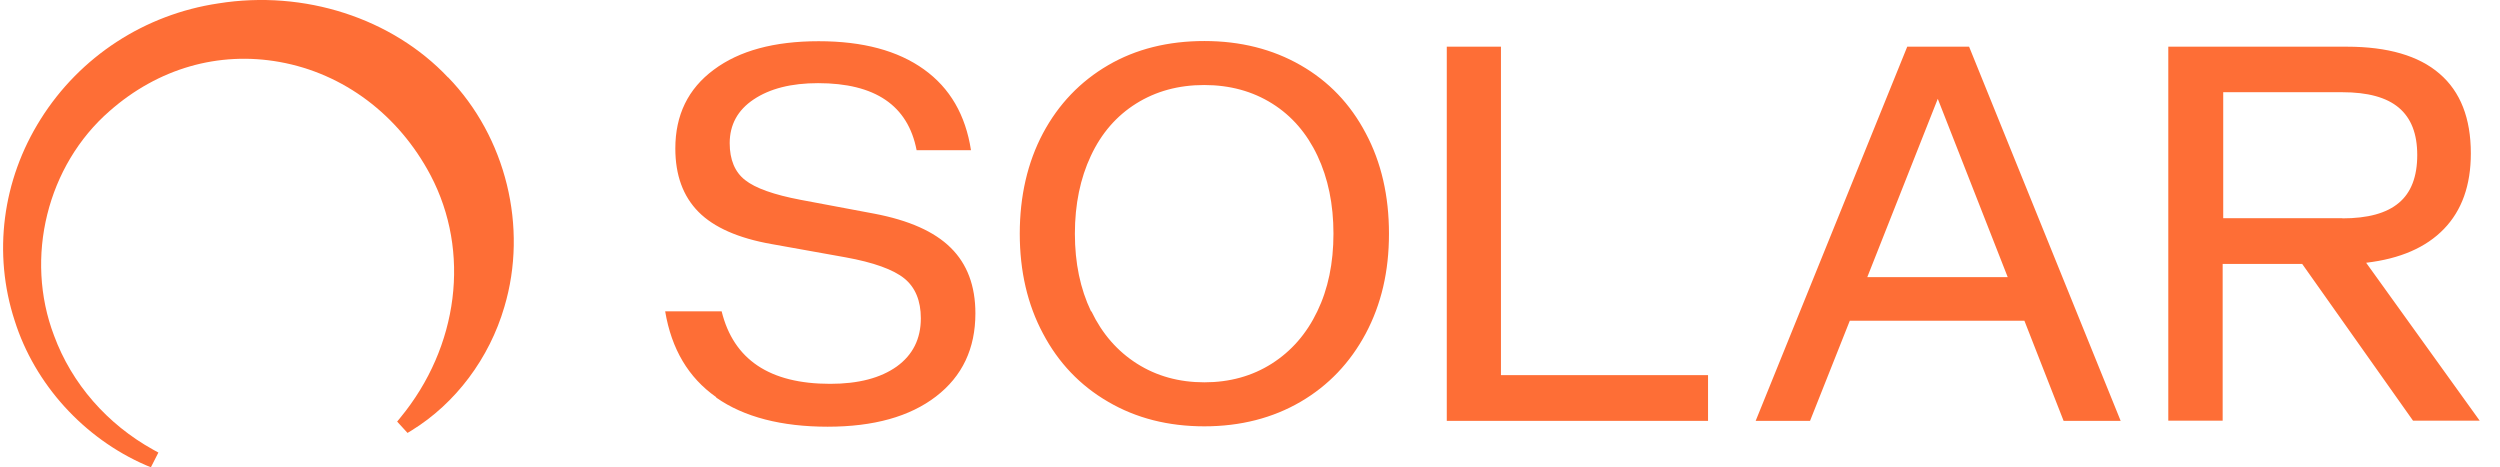
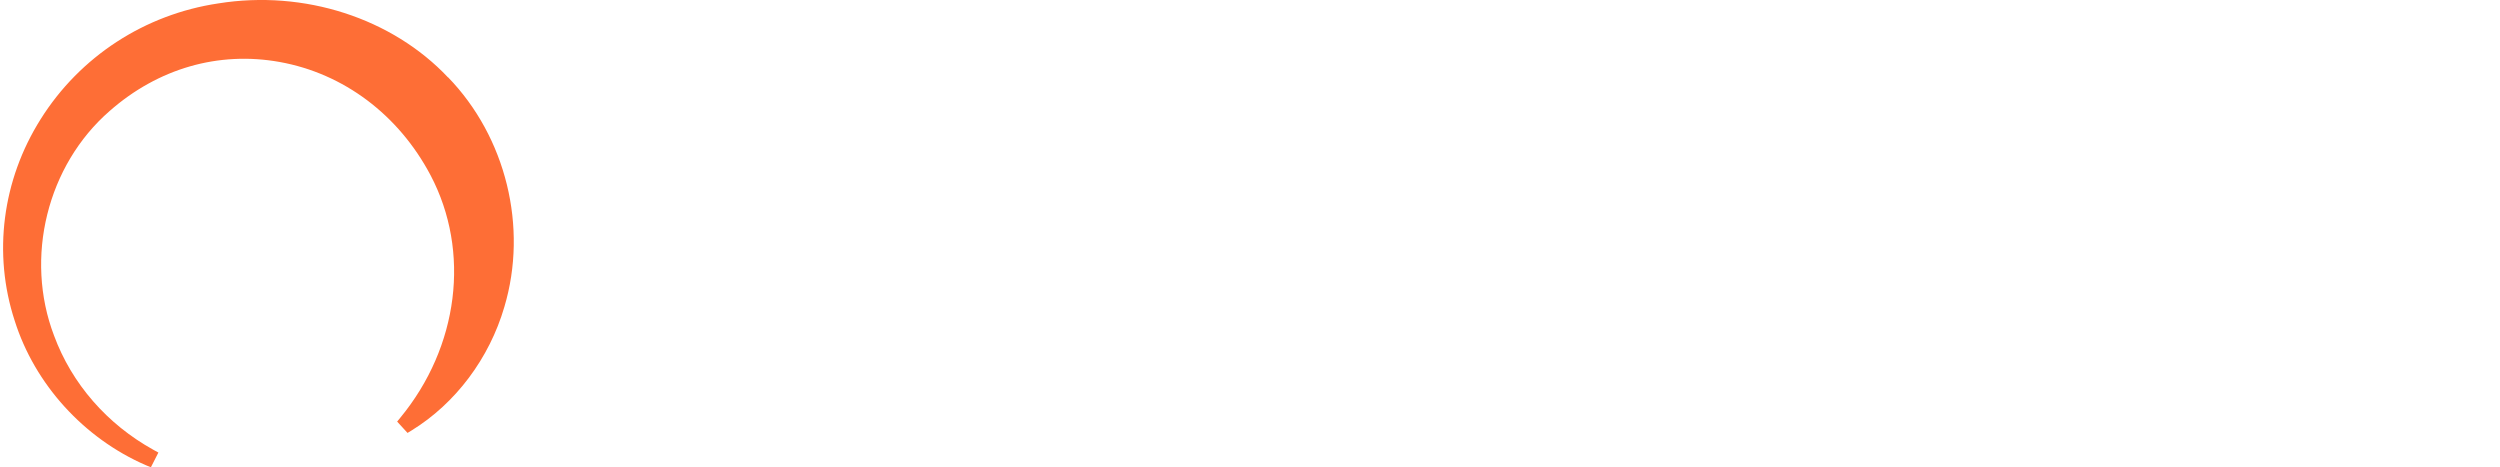
<svg xmlns="http://www.w3.org/2000/svg" width="107" height="20" viewBox="0 0 107 20" fill="none">
-   <path d="M30.648 16.994C29.464 16.161 28.74 14.94 28.469 13.324H30.886C31.396 15.393 32.941 16.428 35.531 16.428C36.748 16.428 37.693 16.177 38.384 15.684C39.066 15.191 39.412 14.504 39.412 13.623C39.412 12.871 39.173 12.297 38.705 11.917C38.236 11.537 37.389 11.23 36.181 11.012L33.023 10.446C31.601 10.195 30.557 9.734 29.899 9.072C29.233 8.401 28.904 7.495 28.904 6.355C28.904 4.925 29.447 3.801 30.549 2.985C31.642 2.168 33.139 1.764 35.038 1.764C36.937 1.764 38.425 2.168 39.543 2.968C40.661 3.769 41.327 4.925 41.558 6.428H39.231C38.861 4.512 37.455 3.559 35.013 3.559C33.862 3.559 32.95 3.793 32.259 4.254C31.568 4.714 31.231 5.345 31.231 6.129C31.231 6.832 31.453 7.366 31.889 7.705C32.325 8.053 33.122 8.336 34.273 8.554L37.414 9.144C38.902 9.427 39.995 9.912 40.694 10.607C41.393 11.295 41.747 12.232 41.747 13.412C41.747 14.916 41.188 16.104 40.061 16.969C38.935 17.834 37.389 18.263 35.424 18.263C33.459 18.263 31.84 17.851 30.656 17.018L30.648 16.994ZM47.428 17.196C46.227 16.5 45.298 15.522 44.641 14.277C43.975 13.033 43.646 11.602 43.646 10.001C43.646 8.401 43.975 6.954 44.641 5.701C45.307 4.456 46.236 3.486 47.428 2.791C48.62 2.095 50.001 1.756 51.547 1.756C53.093 1.756 54.465 2.103 55.666 2.791C56.866 3.478 57.795 4.448 58.453 5.701C59.119 6.946 59.448 8.384 59.448 10.001C59.448 11.618 59.119 13.024 58.453 14.277C57.787 15.522 56.858 16.5 55.666 17.196C54.474 17.891 53.093 18.247 51.547 18.247C50.001 18.247 48.628 17.899 47.428 17.196ZM46.712 13.324C47.173 14.286 47.822 15.029 48.661 15.563C49.5 16.096 50.462 16.363 51.547 16.363C52.632 16.363 53.594 16.096 54.433 15.563C55.271 15.029 55.921 14.286 56.381 13.324C56.842 12.37 57.072 11.262 57.072 10.001C57.072 8.74 56.842 7.633 56.389 6.671C55.937 5.709 55.288 4.957 54.449 4.432C53.611 3.906 52.64 3.639 51.539 3.639C50.437 3.639 49.467 3.906 48.628 4.432C47.79 4.957 47.14 5.701 46.688 6.671C46.236 7.633 46.005 8.748 46.005 10.001C46.005 11.254 46.236 12.362 46.696 13.324H46.712ZM61.914 1.998H64.241V16.056H73.104V18.012H61.922V1.998H61.914ZM81.646 1.998H84.277L90.764 18.012H88.322L86.645 13.728H79.171L77.47 18.012H75.143L81.63 1.998H81.646ZM85.93 11.861L82.937 4.229L79.92 11.861H85.93ZM92.828 1.998H100.441C102.2 1.998 103.524 2.386 104.412 3.154C105.308 3.922 105.752 5.062 105.752 6.566C105.752 7.932 105.366 9.007 104.601 9.799C103.836 10.591 102.726 11.076 101.271 11.246L106.13 18.004H103.277L98.533 11.295H95.13V18.004H92.803V1.998H92.828ZM100.252 9.346C101.337 9.346 102.143 9.128 102.669 8.684C103.195 8.247 103.458 7.56 103.458 6.638C103.458 5.717 103.195 5.054 102.669 4.609C102.143 4.165 101.337 3.947 100.252 3.947H95.154V9.338H100.252V9.346Z" fill="#FE6E36" />
  <path d="M19.177 3.315C16.784 0.777 13.019 -0.444 9.344 0.146C6.195 0.615 3.424 2.418 1.739 5.102C0.094 7.713 -0.309 10.857 0.629 13.727C1.484 16.435 3.58 18.755 6.244 19.911L6.458 20L6.779 19.369L6.573 19.256C4.583 18.157 3.071 16.419 2.314 14.366C1.04 11.027 2.018 7.074 4.698 4.746C6.77 2.927 9.352 2.184 11.966 2.652C14.712 3.145 17.064 4.916 18.429 7.503C20.147 10.768 19.637 14.843 17.13 17.882L16.998 18.044L17.442 18.529L17.615 18.424C19.497 17.268 20.944 15.336 21.586 13.137C22.605 9.726 21.66 5.87 19.177 3.307V3.315Z" fill="#FE6E36" />
</svg>